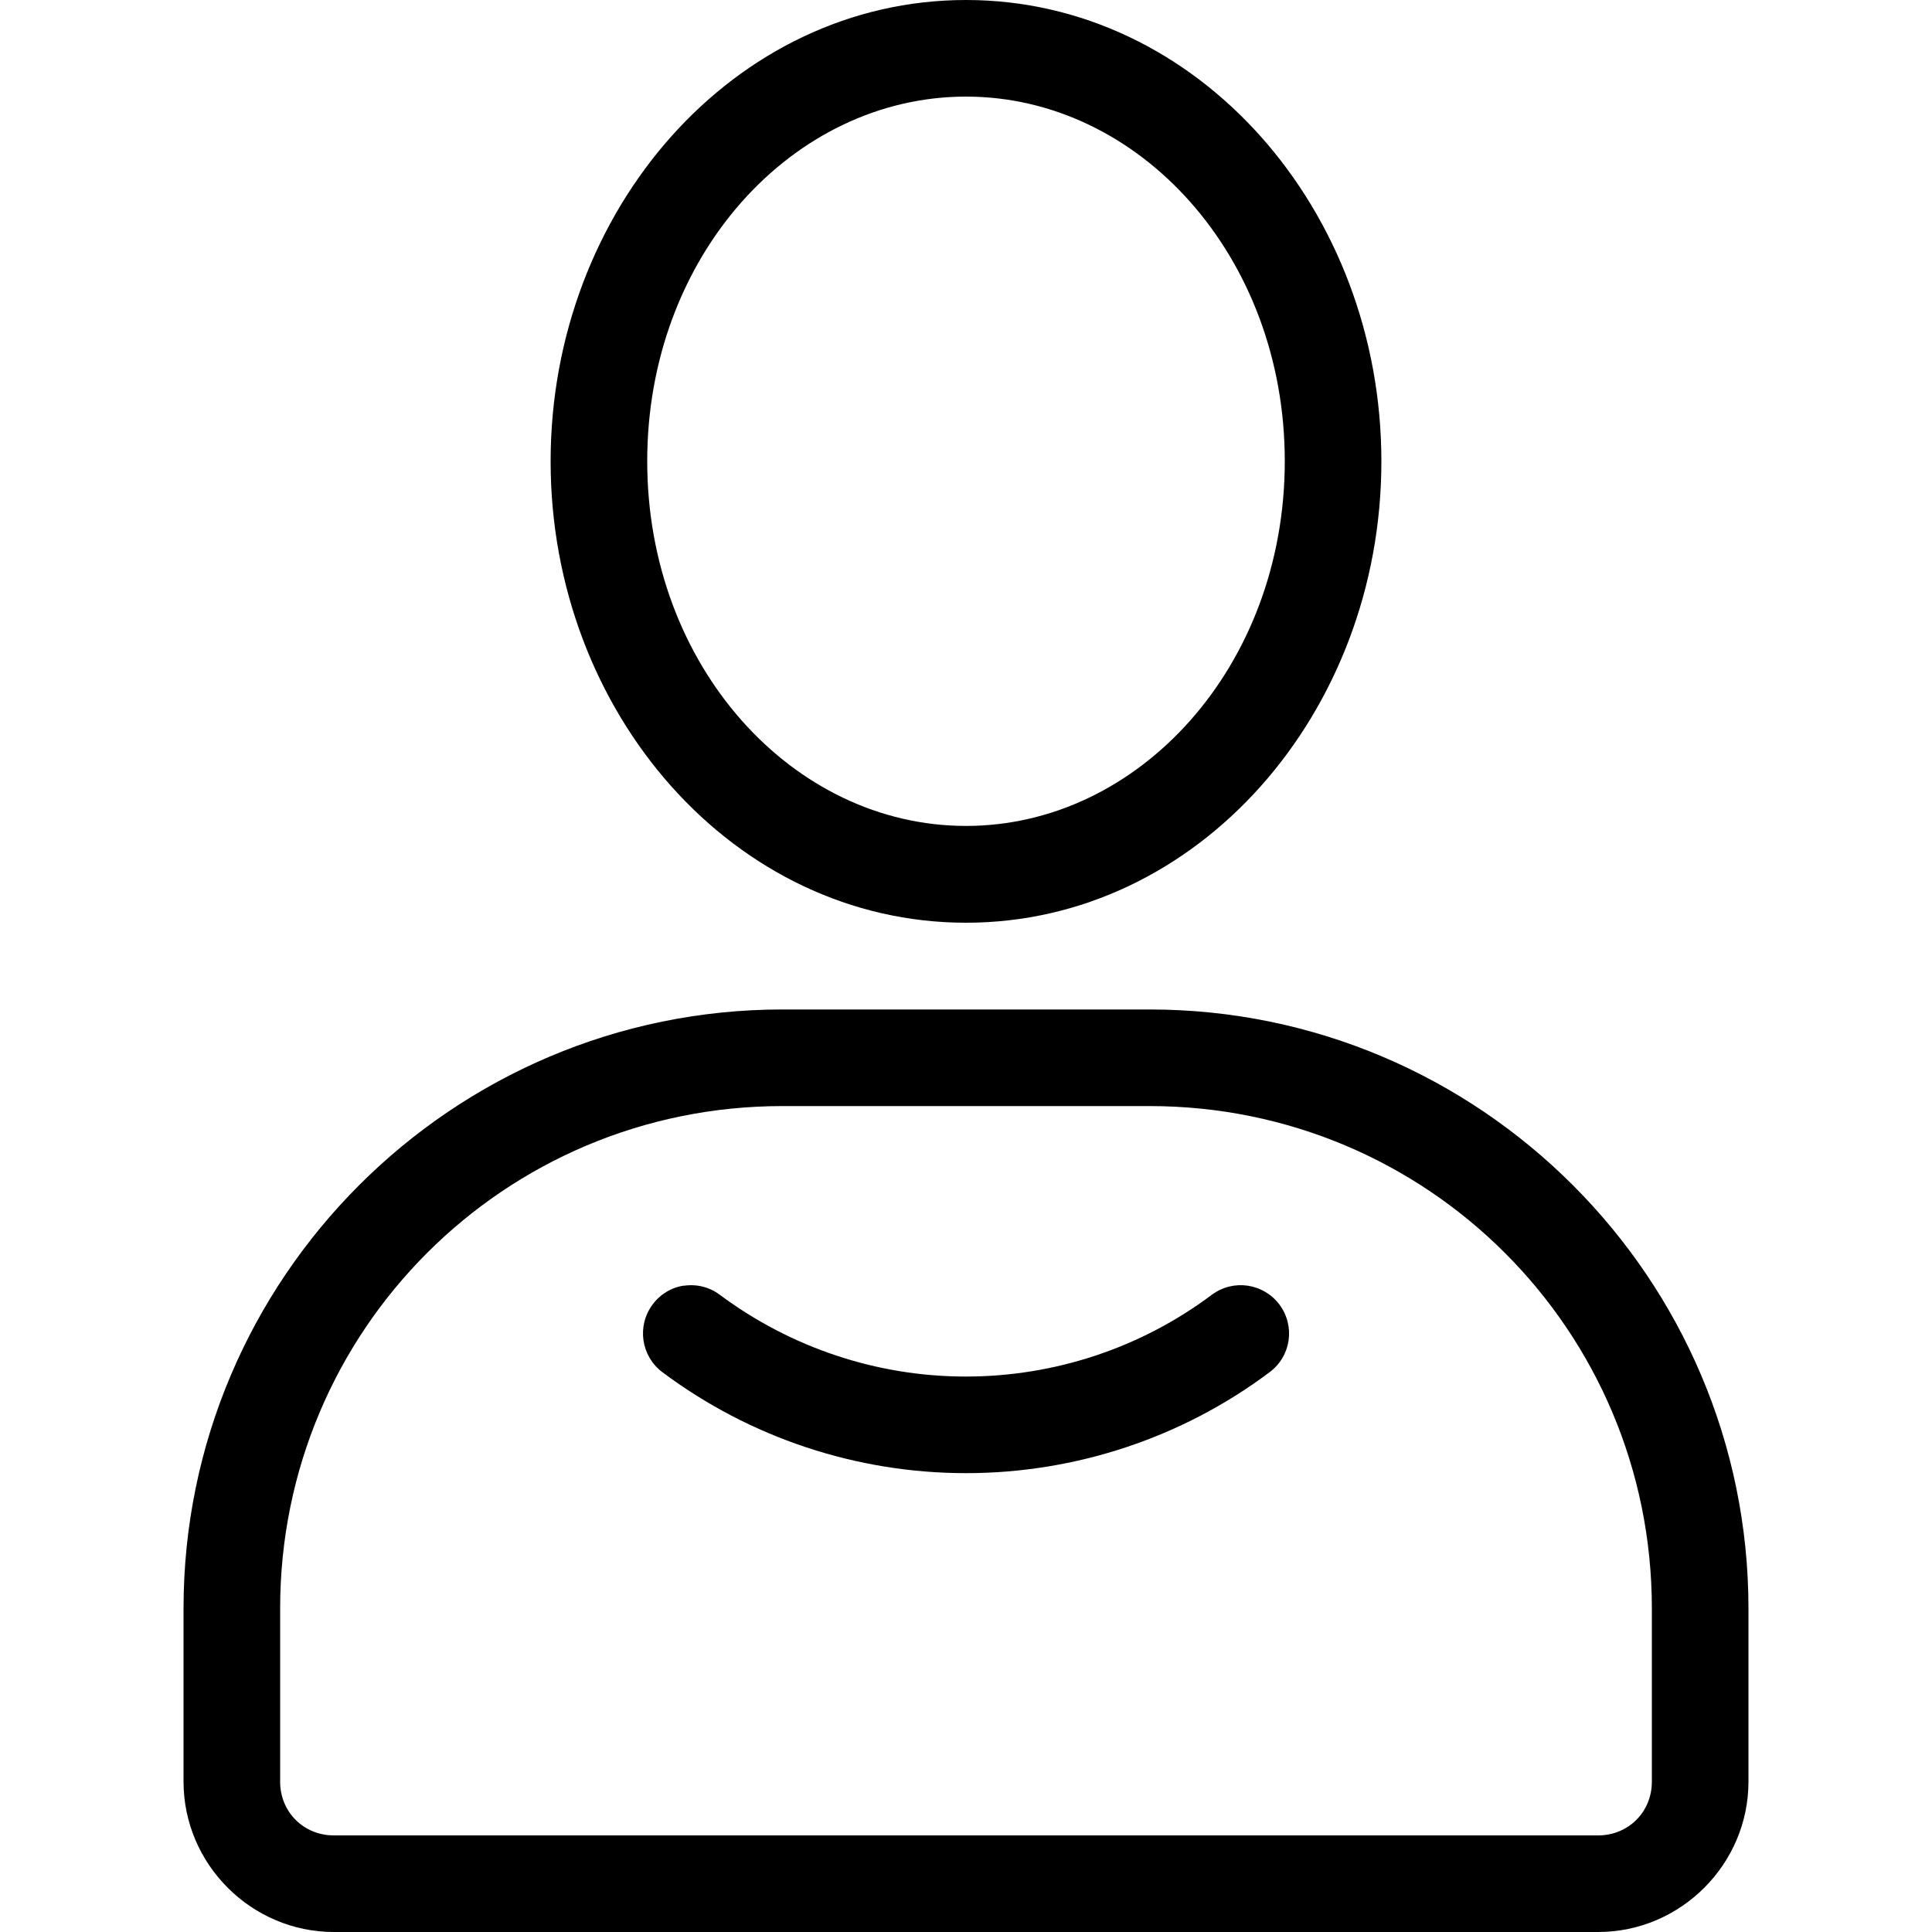
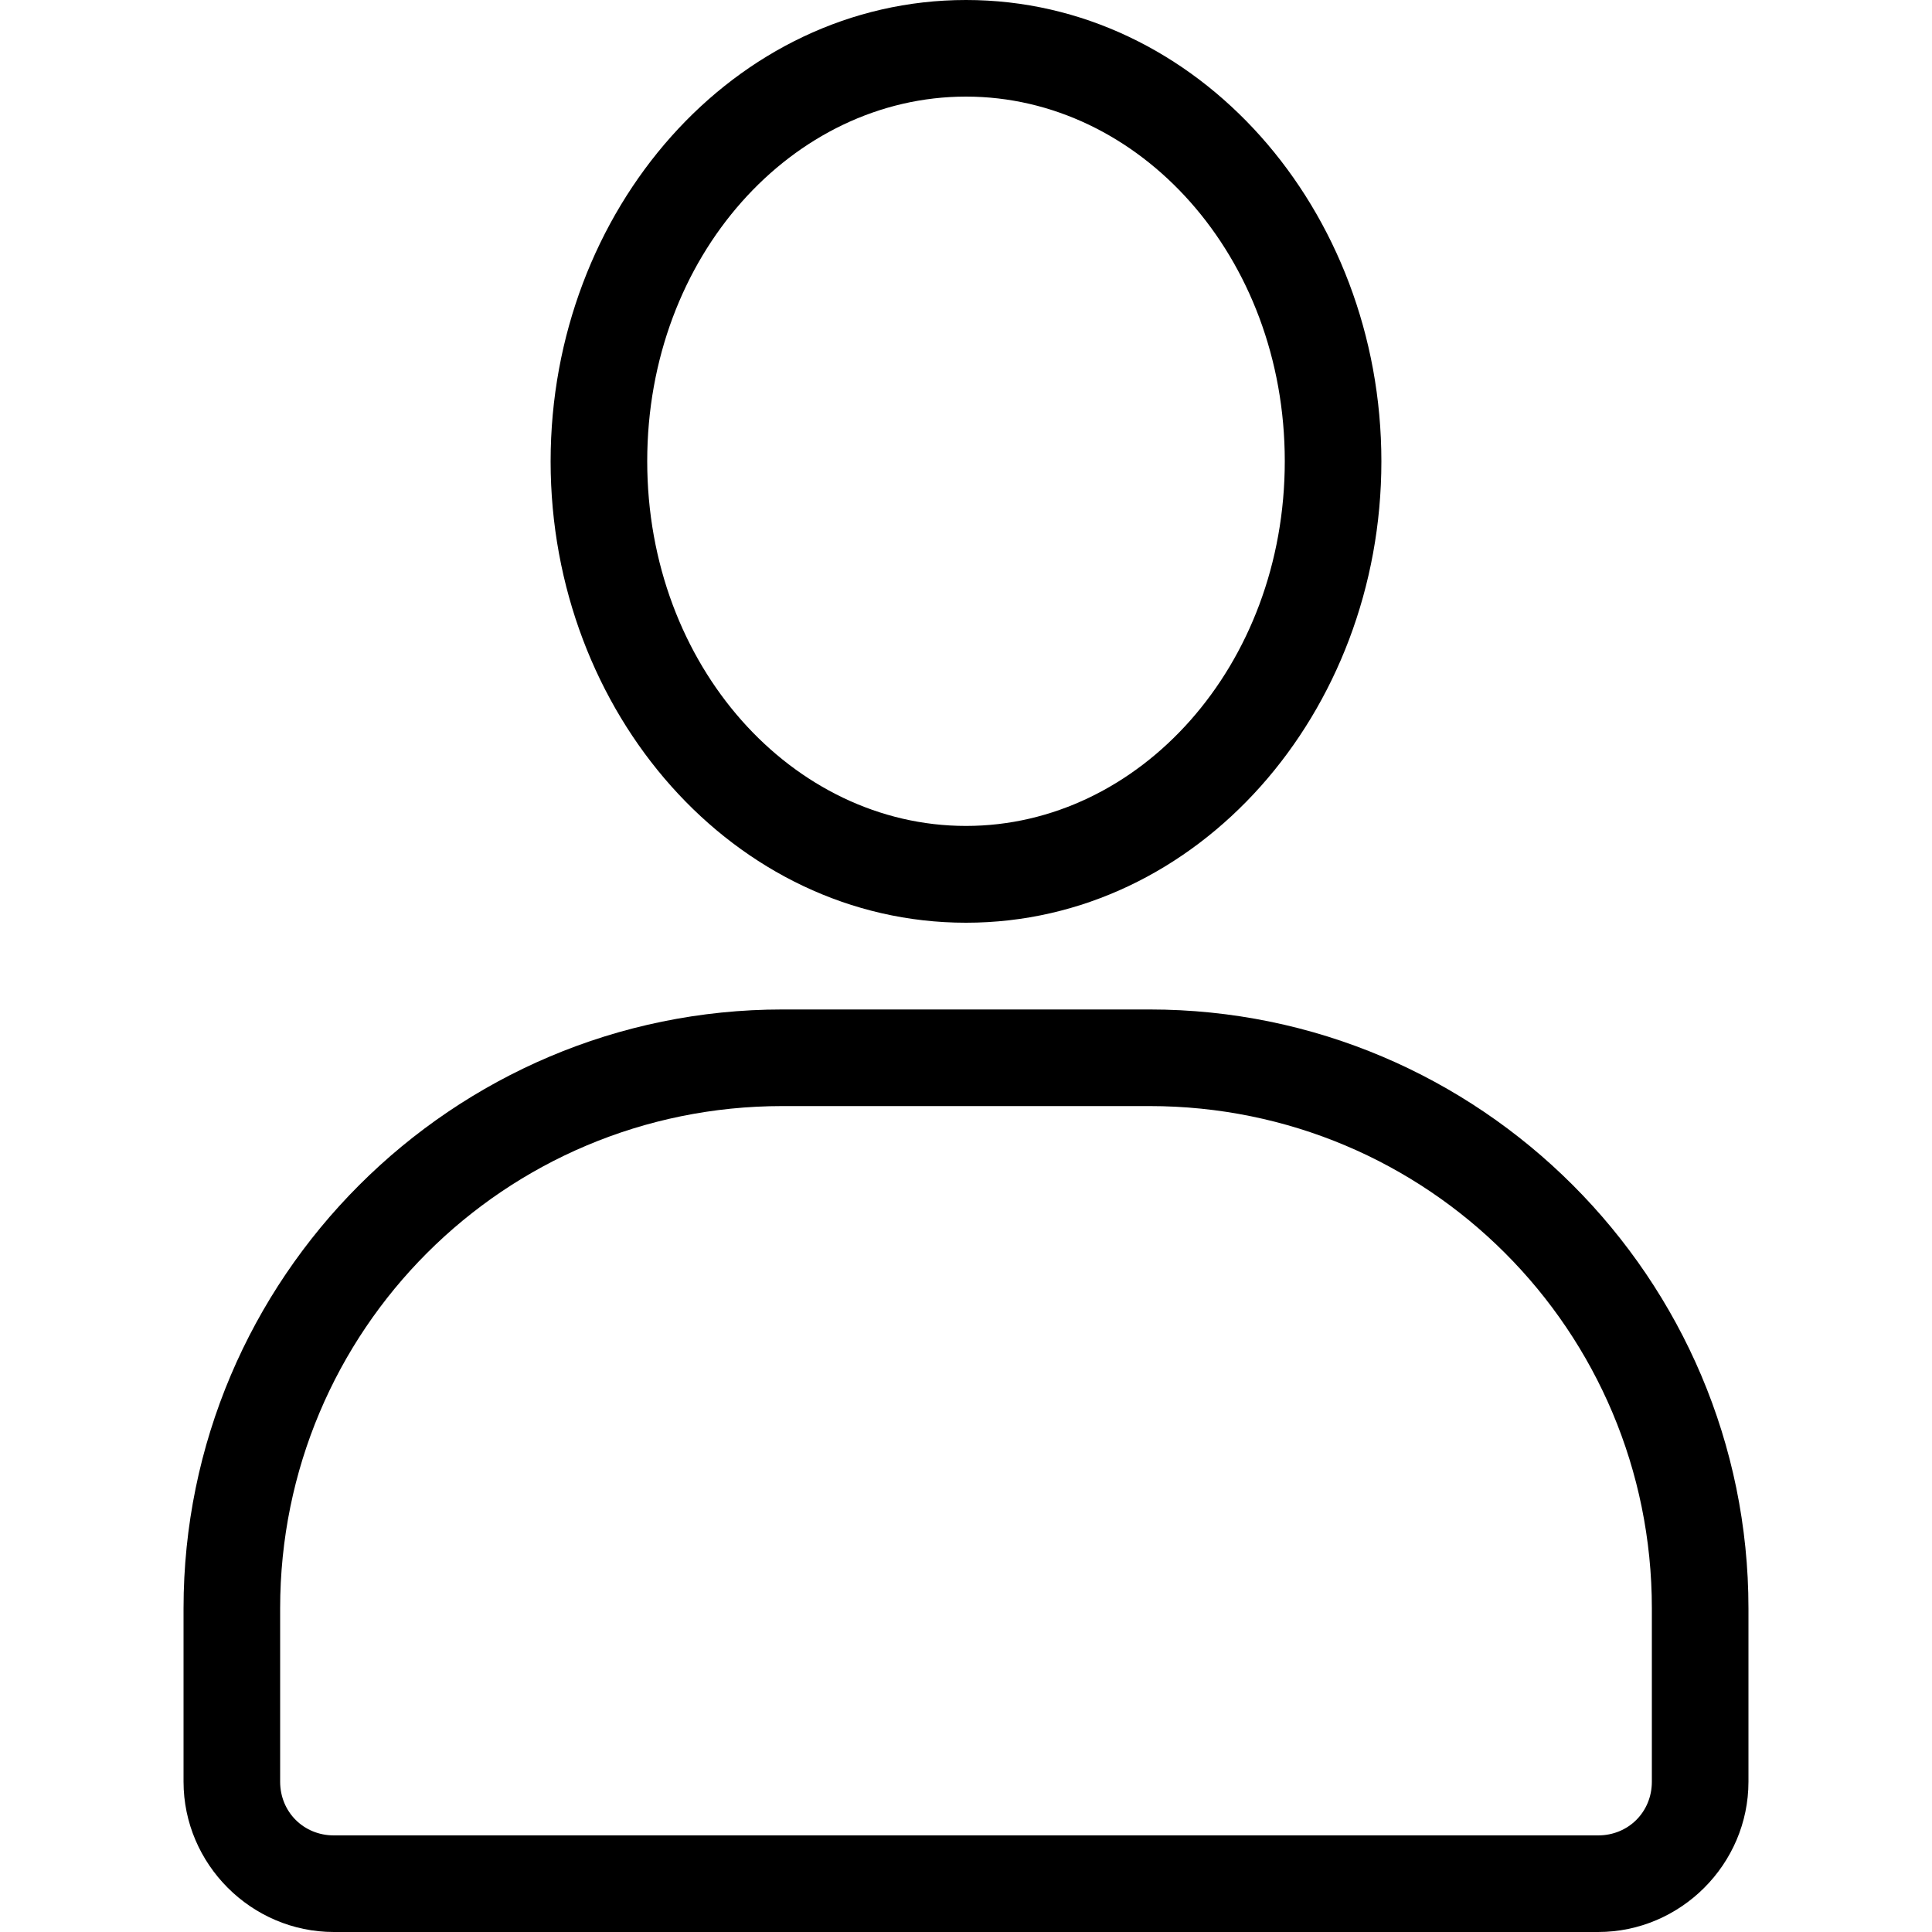
<svg xmlns="http://www.w3.org/2000/svg" id="Layer_1" data-name="Layer 1" viewBox="0 0 100 100">
  <defs>
    <style>
      .cls-1 {
        fill: #000;
        fill-rule: evenodd;
        stroke-width: 0px;
      }
    </style>
  </defs>
  <path class="cls-1" d="M40.5,52.25c-17.09,0-31,13.91-31,31v8.97c0,4.27,3.51,7.78,7.78,7.78h65.44c4.27,0,7.78-3.51,7.78-7.78v-8.97c0-17.09-13.91-31-31-31h-19ZM40.5,57.25h19c14.39,0,26,11.61,26,26v8.97c0,1.57-1.22,2.78-2.78,2.78H17.28c-1.56,0-2.78-1.21-2.78-2.78v-8.97c0-14.39,11.61-26,26-26Z" />
-   <path class="cls-1" d="M35.42,66.54c-.66.09-1.25.45-1.64.98-.83,1.11-.6,2.67.5,3.5,0,0,0,0,0,0,4.54,3.4,10.06,5.23,15.72,5.23s11.19-1.83,15.72-5.23c1.11-.83,1.33-2.39.5-3.5,0,0,0,0,0,0-.83-1.1-2.39-1.33-3.5-.5-3.67,2.75-8.14,4.23-12.73,4.23s-9.05-1.49-12.73-4.23c-.53-.4-1.2-.57-1.86-.47Z" />
  <path class="cls-1" d="M50,0c-12.01,0-21.5,10.87-21.5,23.88s9.49,23.88,21.5,23.88,21.5-10.87,21.5-23.88S62.01,0,50,0ZM50,5c8.97,0,16.5,8.27,16.5,18.87s-7.53,18.88-16.5,18.88-16.5-8.27-16.5-18.88,7.53-18.87,16.5-18.87Z" />
</svg>